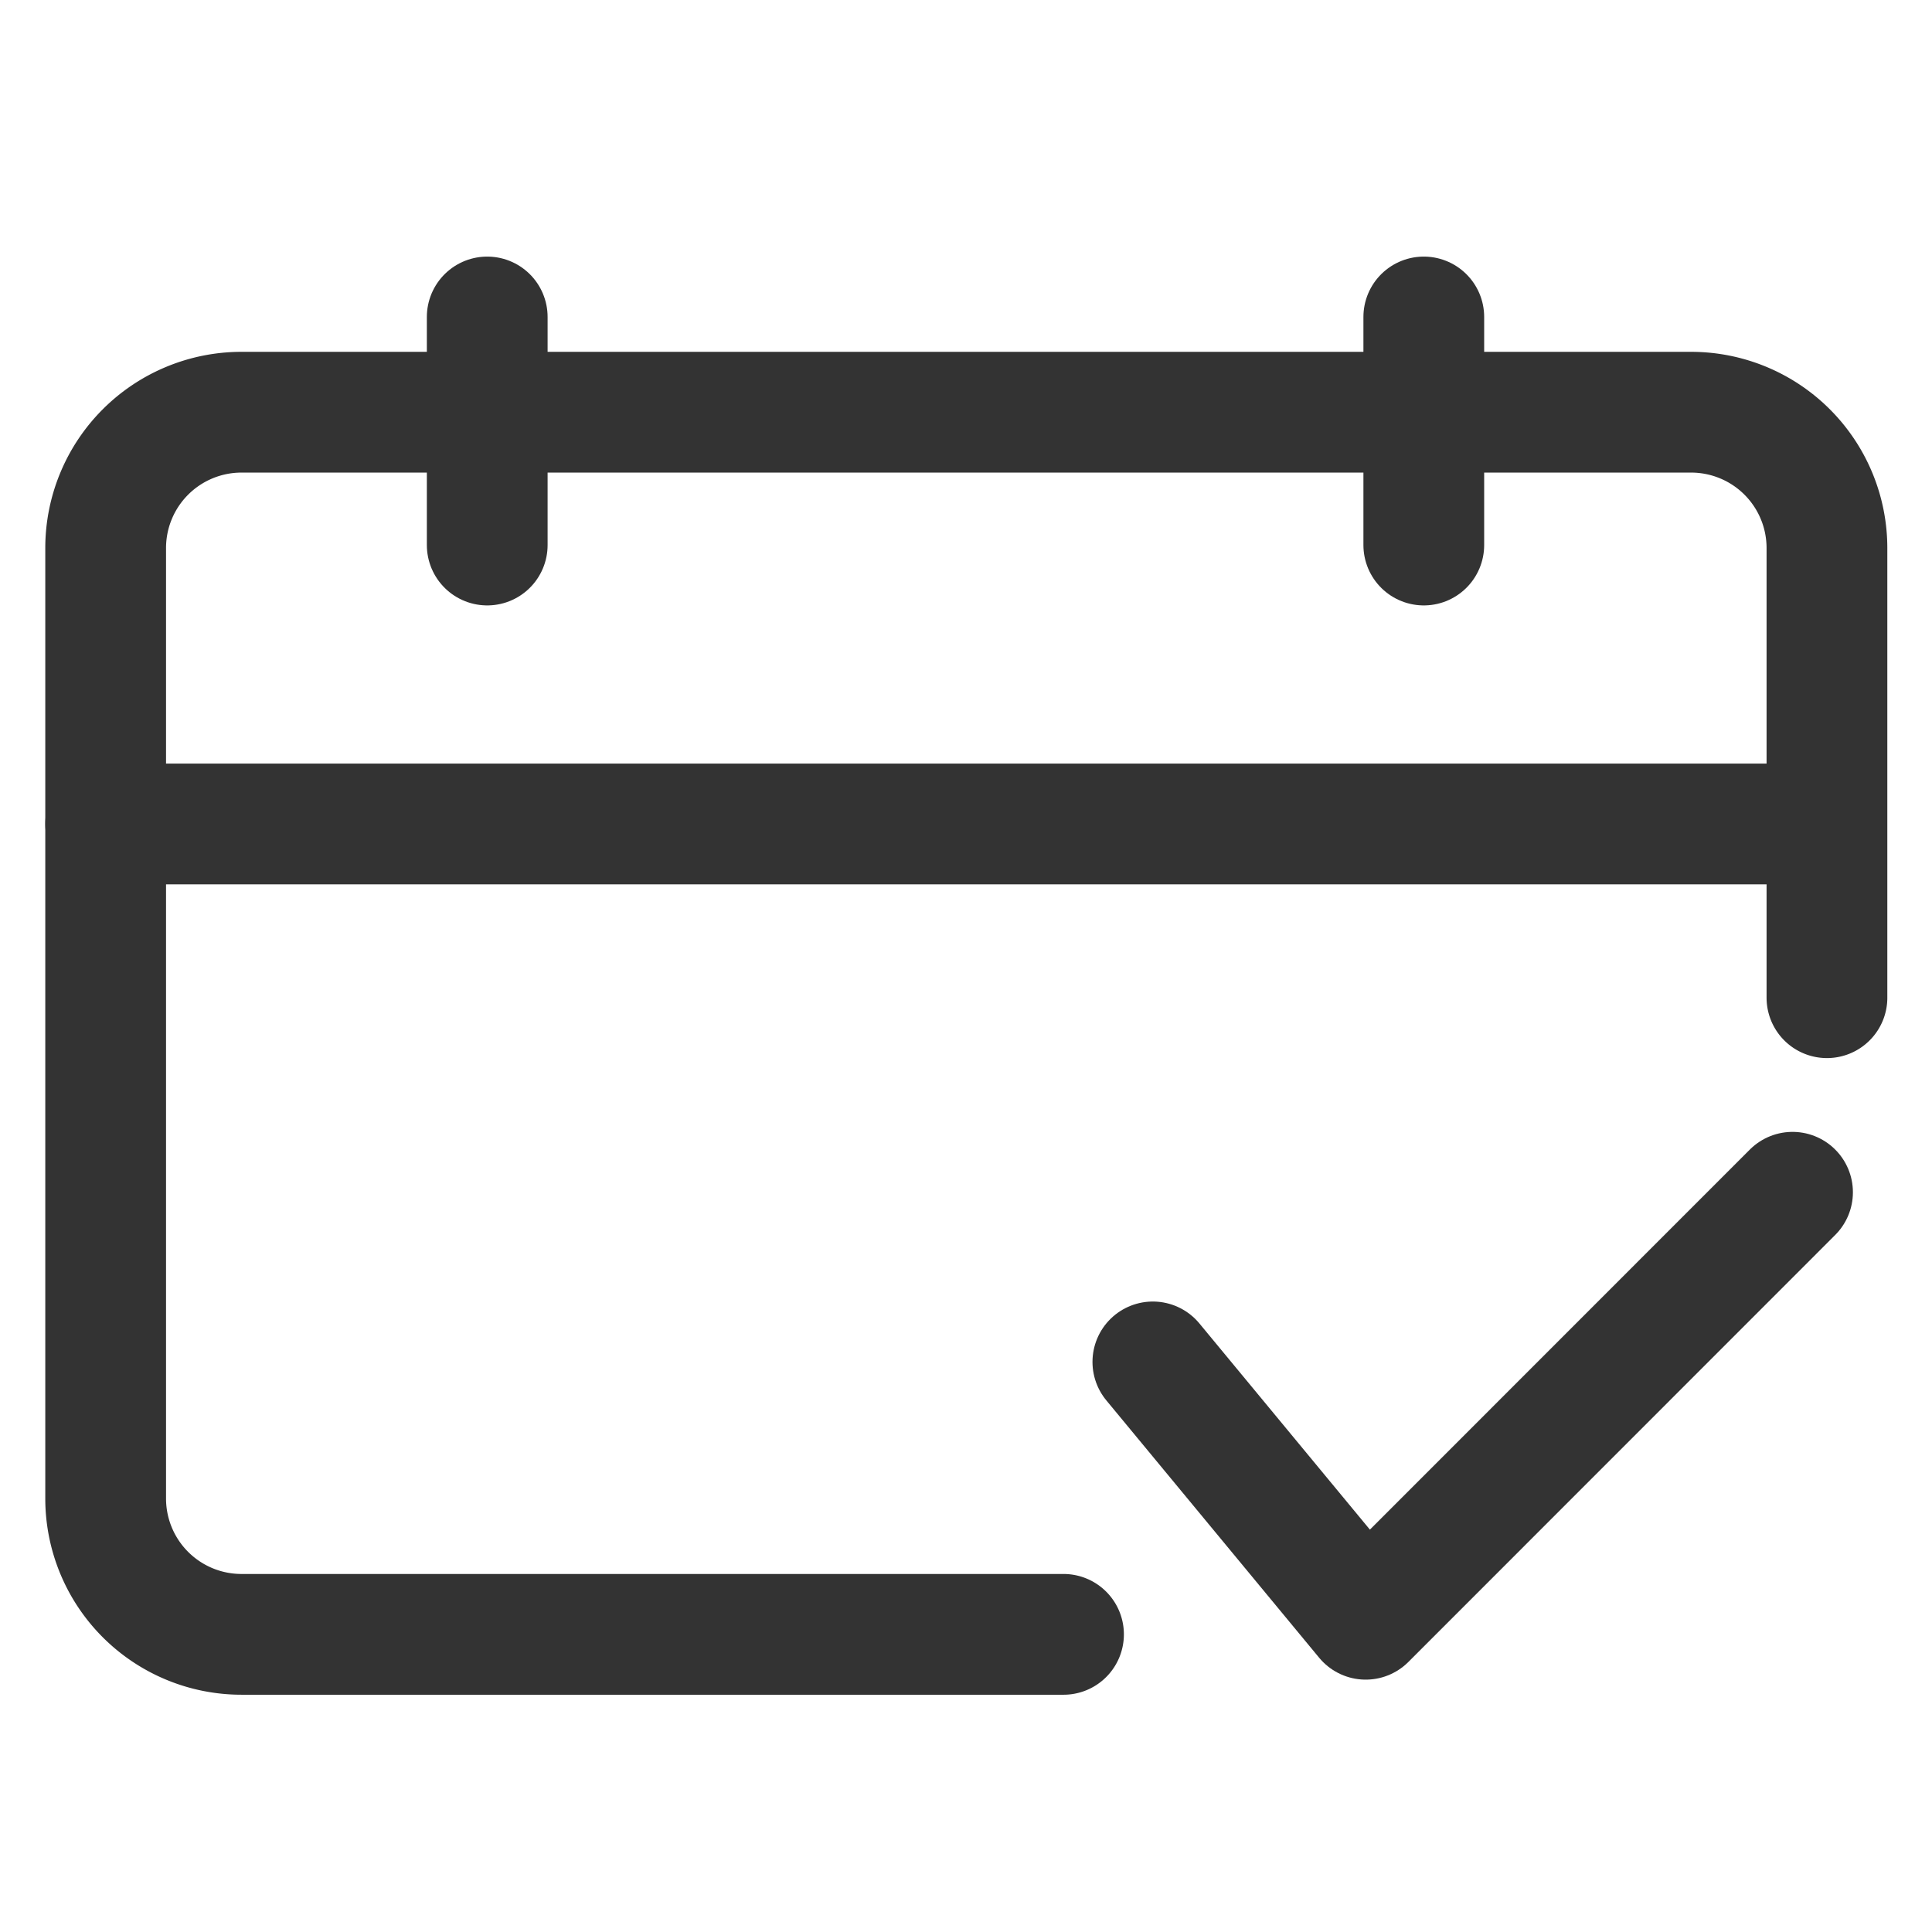
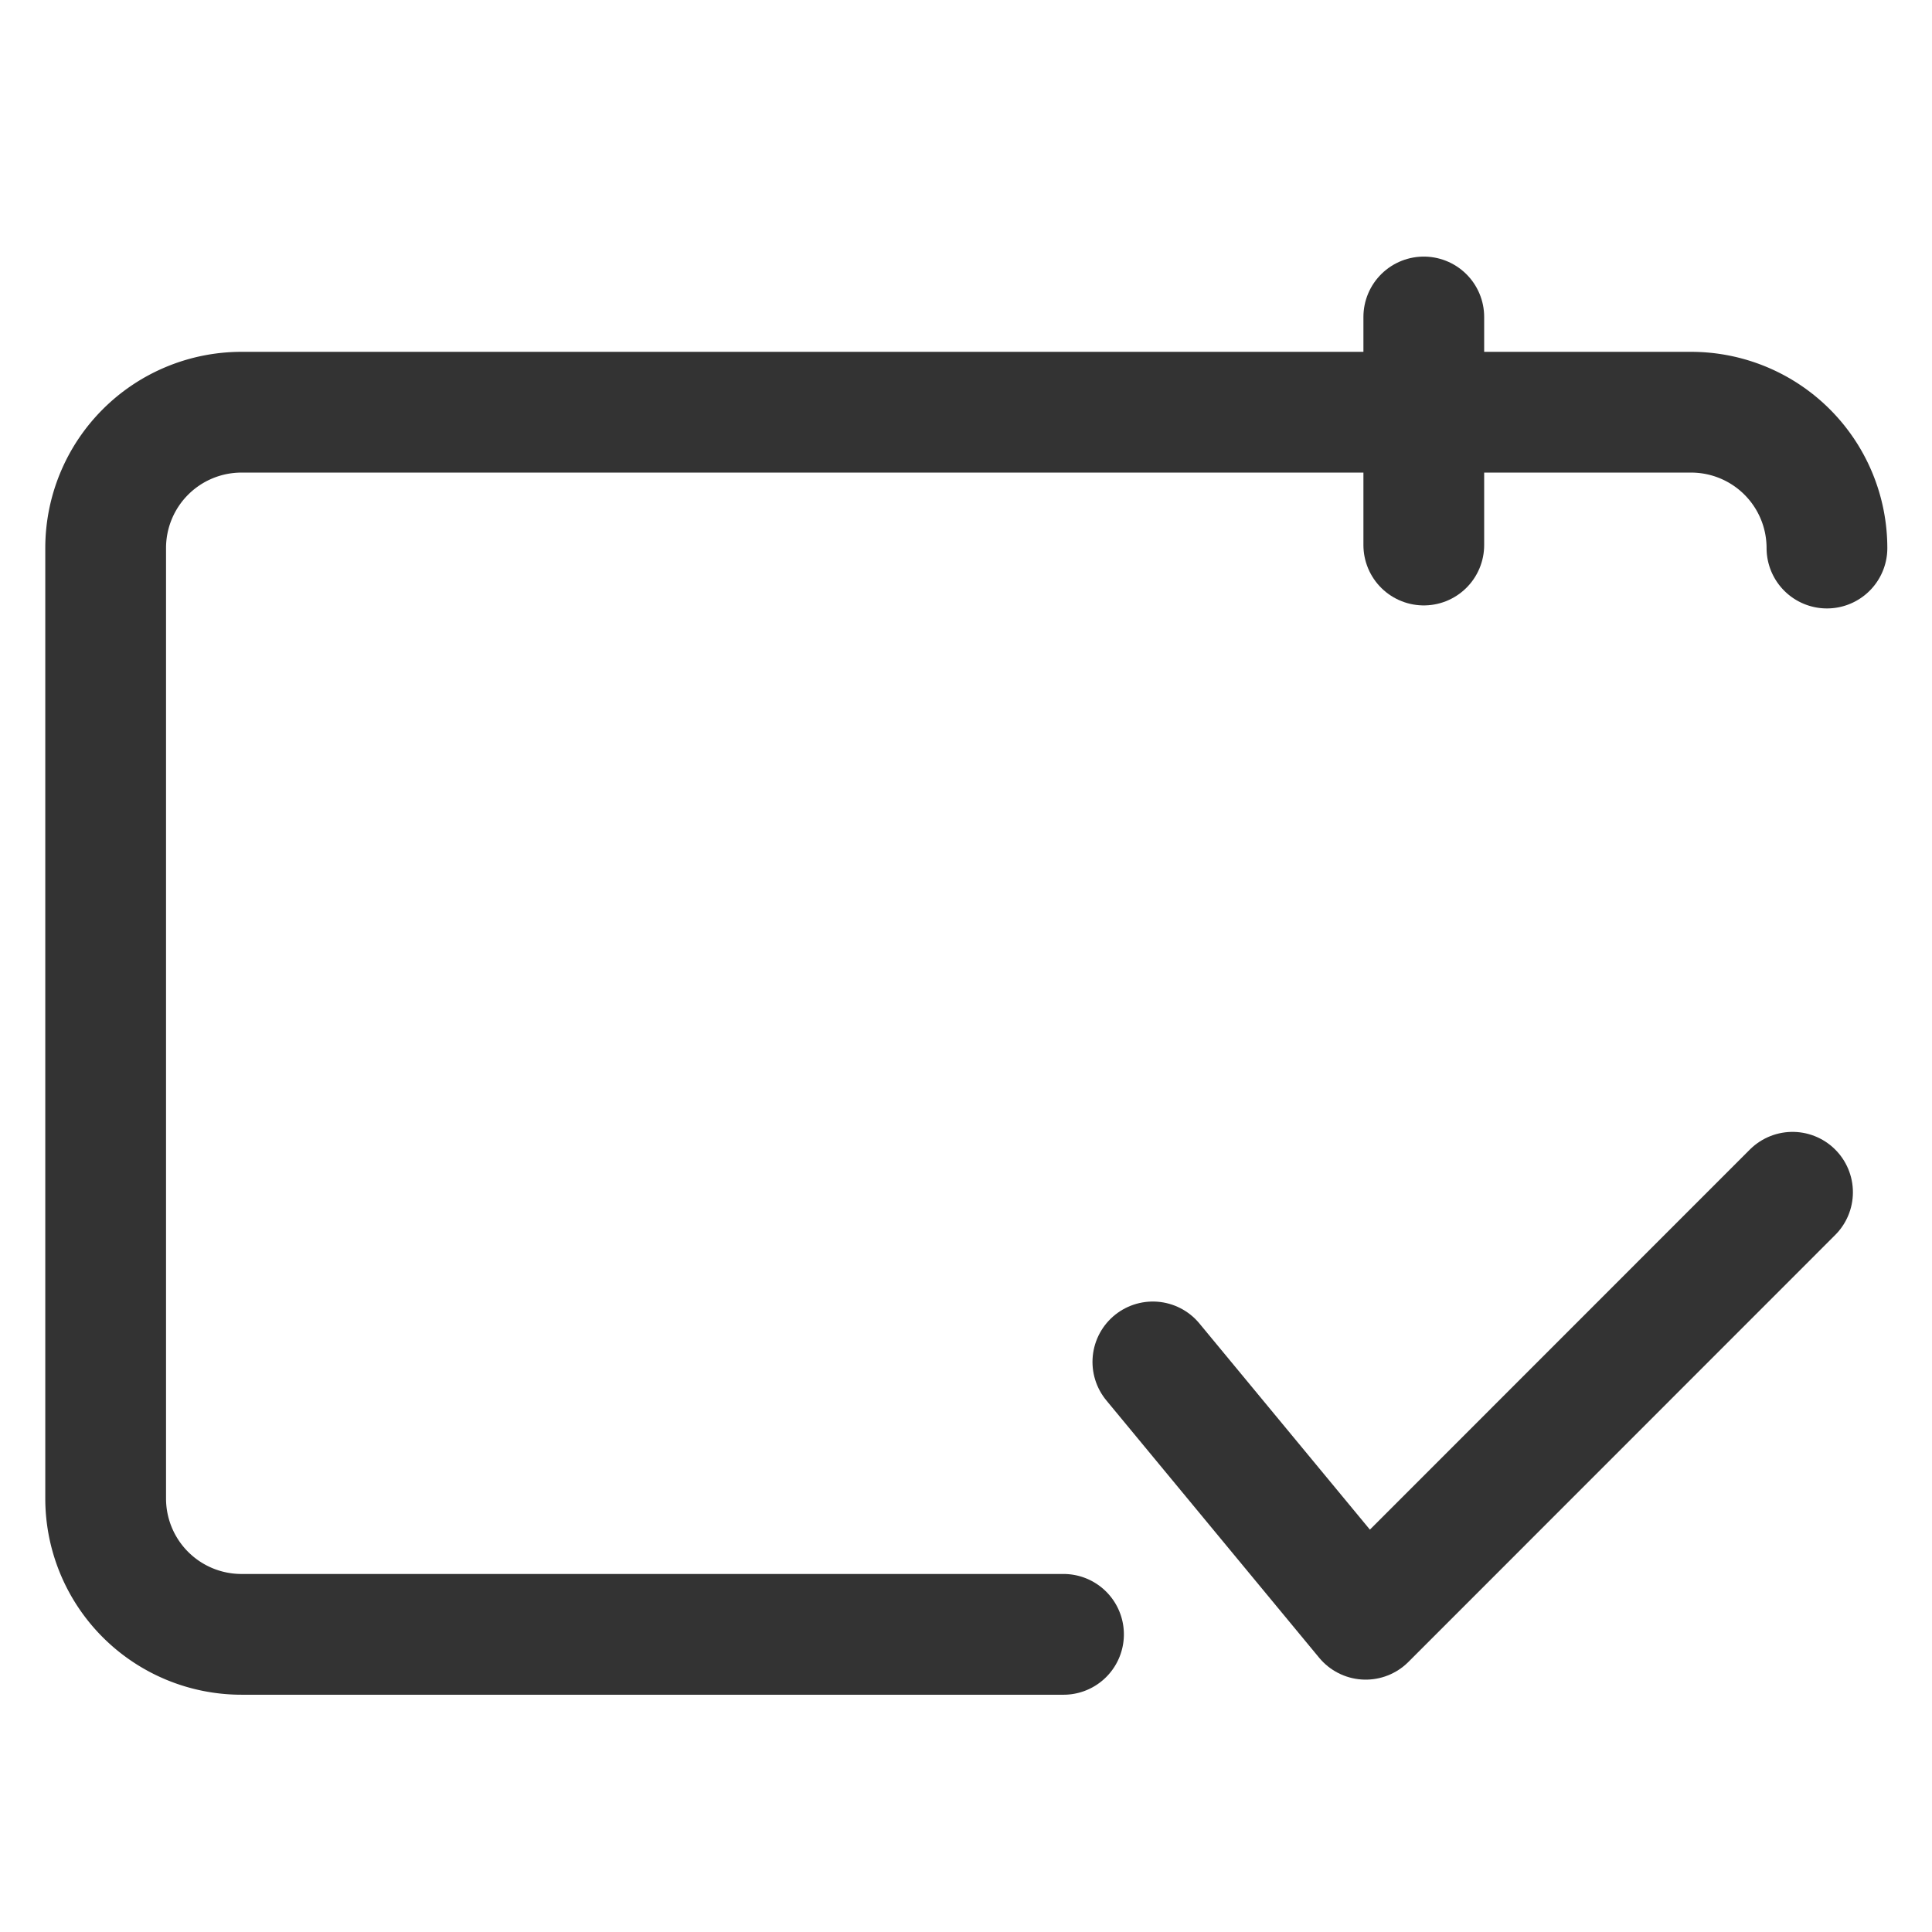
<svg xmlns="http://www.w3.org/2000/svg" width="128" height="128" viewBox="0 0 128 128">
  <defs>
    <clipPath id="clip-icon-applicable-period">
      <rect width="128" height="128" />
    </clipPath>
  </defs>
  <g id="icon-applicable-period" clip-path="url(#clip-icon-applicable-period)">
    <g id="Group_670" data-name="Group 670" transform="translate(3 17)">
      <g id="Isolation_Mode_2_">
-         <line id="Line_160_1_" y1="15.11" stroke-width="8" transform="translate(29.28 4)" stroke="#333" stroke-linecap="round" stroke-linejoin="round" fill="none" />
        <line id="Line_160-2_1_" y1="15.11" stroke-width="8" transform="translate(91.33 4)" stroke="#333" stroke-linecap="round" stroke-linejoin="round" fill="none" />
-         <path id="Path_189_1_" d="M67.46,91.28H13a9,9,0,0,1-9-9V19.31a9,9,0,0,1,9-9h96.04a9,9,0,0,1,9,9V49.1" fill="none" stroke="#333" stroke-linecap="round" stroke-linejoin="round" stroke-width="8" />
-         <line id="Line_108_2_" x2="112.83" stroke-width="8" transform="translate(4 37.59)" stroke="#333" stroke-linecap="round" stroke-linejoin="round" fill="none" />
+         <path id="Path_189_1_" d="M67.46,91.28H13a9,9,0,0,1-9-9V19.31a9,9,0,0,1,9-9h96.04a9,9,0,0,1,9,9" fill="none" stroke="#333" stroke-linecap="round" stroke-linejoin="round" stroke-width="8" />
      </g>
      <path id="Path_458" data-name="Path 458" d="M73.38,73.23l14.1,17.05,28.28-28.29" fill="none" stroke="#333" stroke-linecap="round" stroke-linejoin="round" stroke-width="8" />
    </g>
  </g>
</svg>